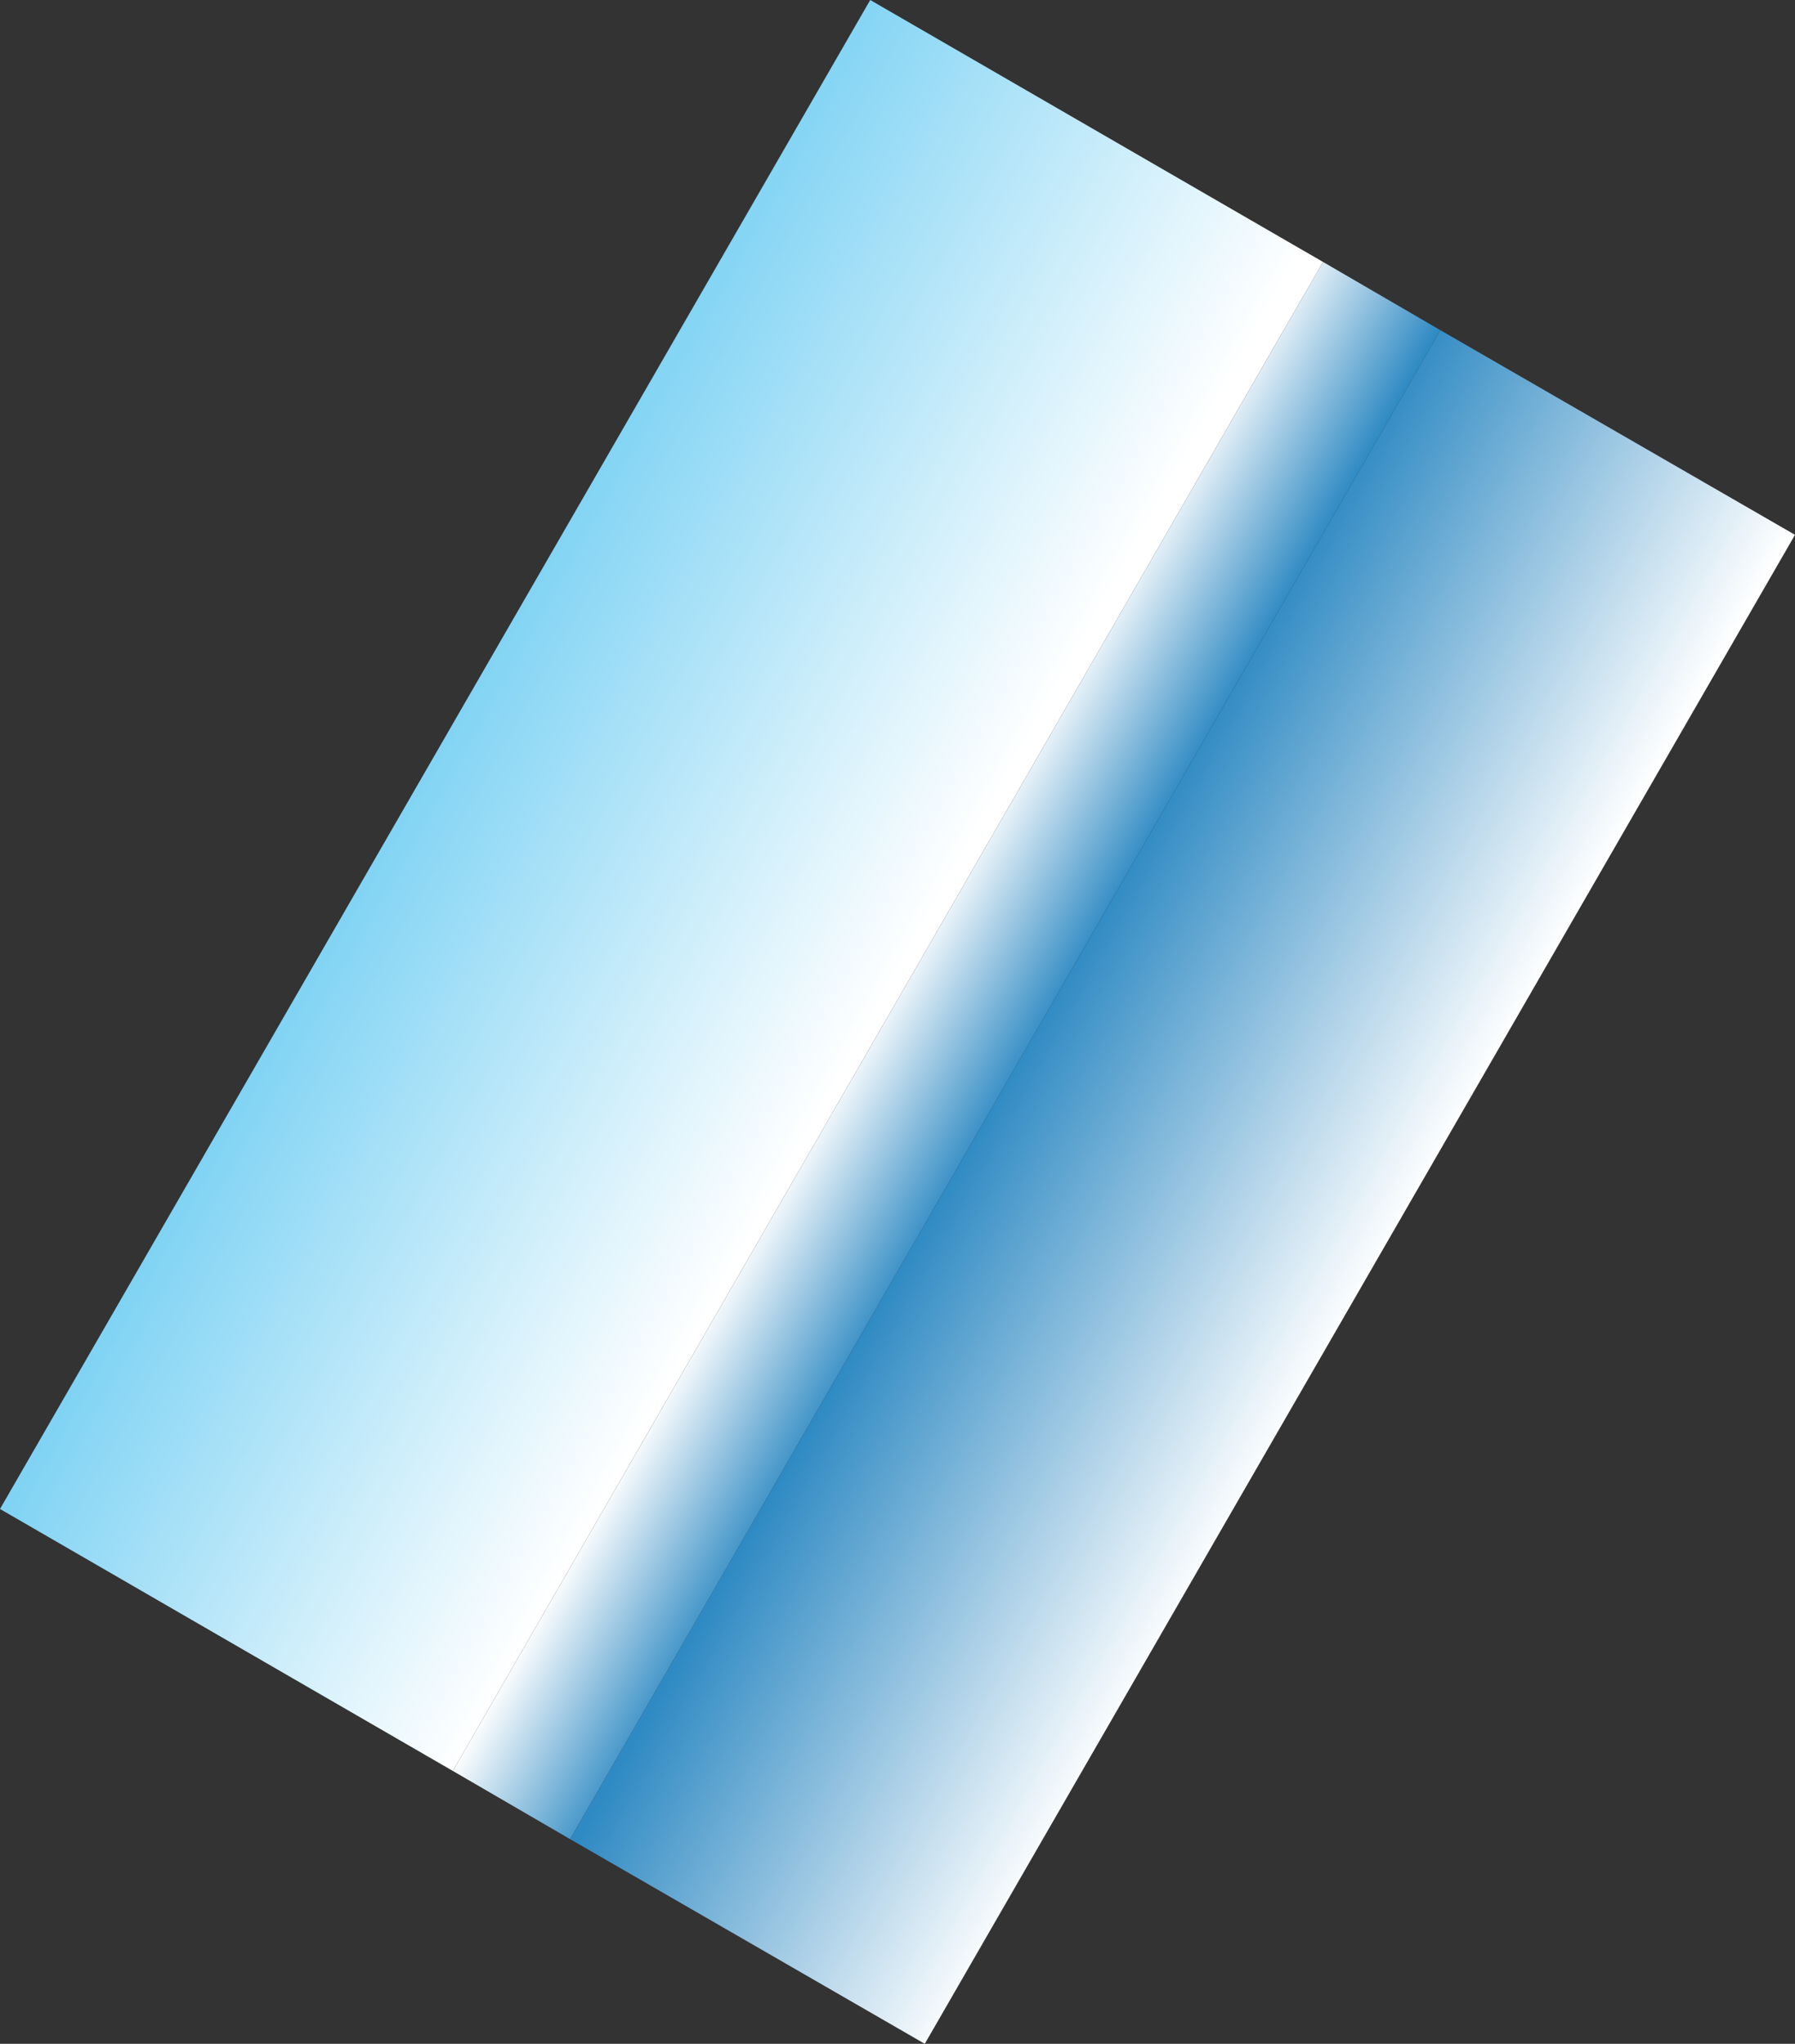
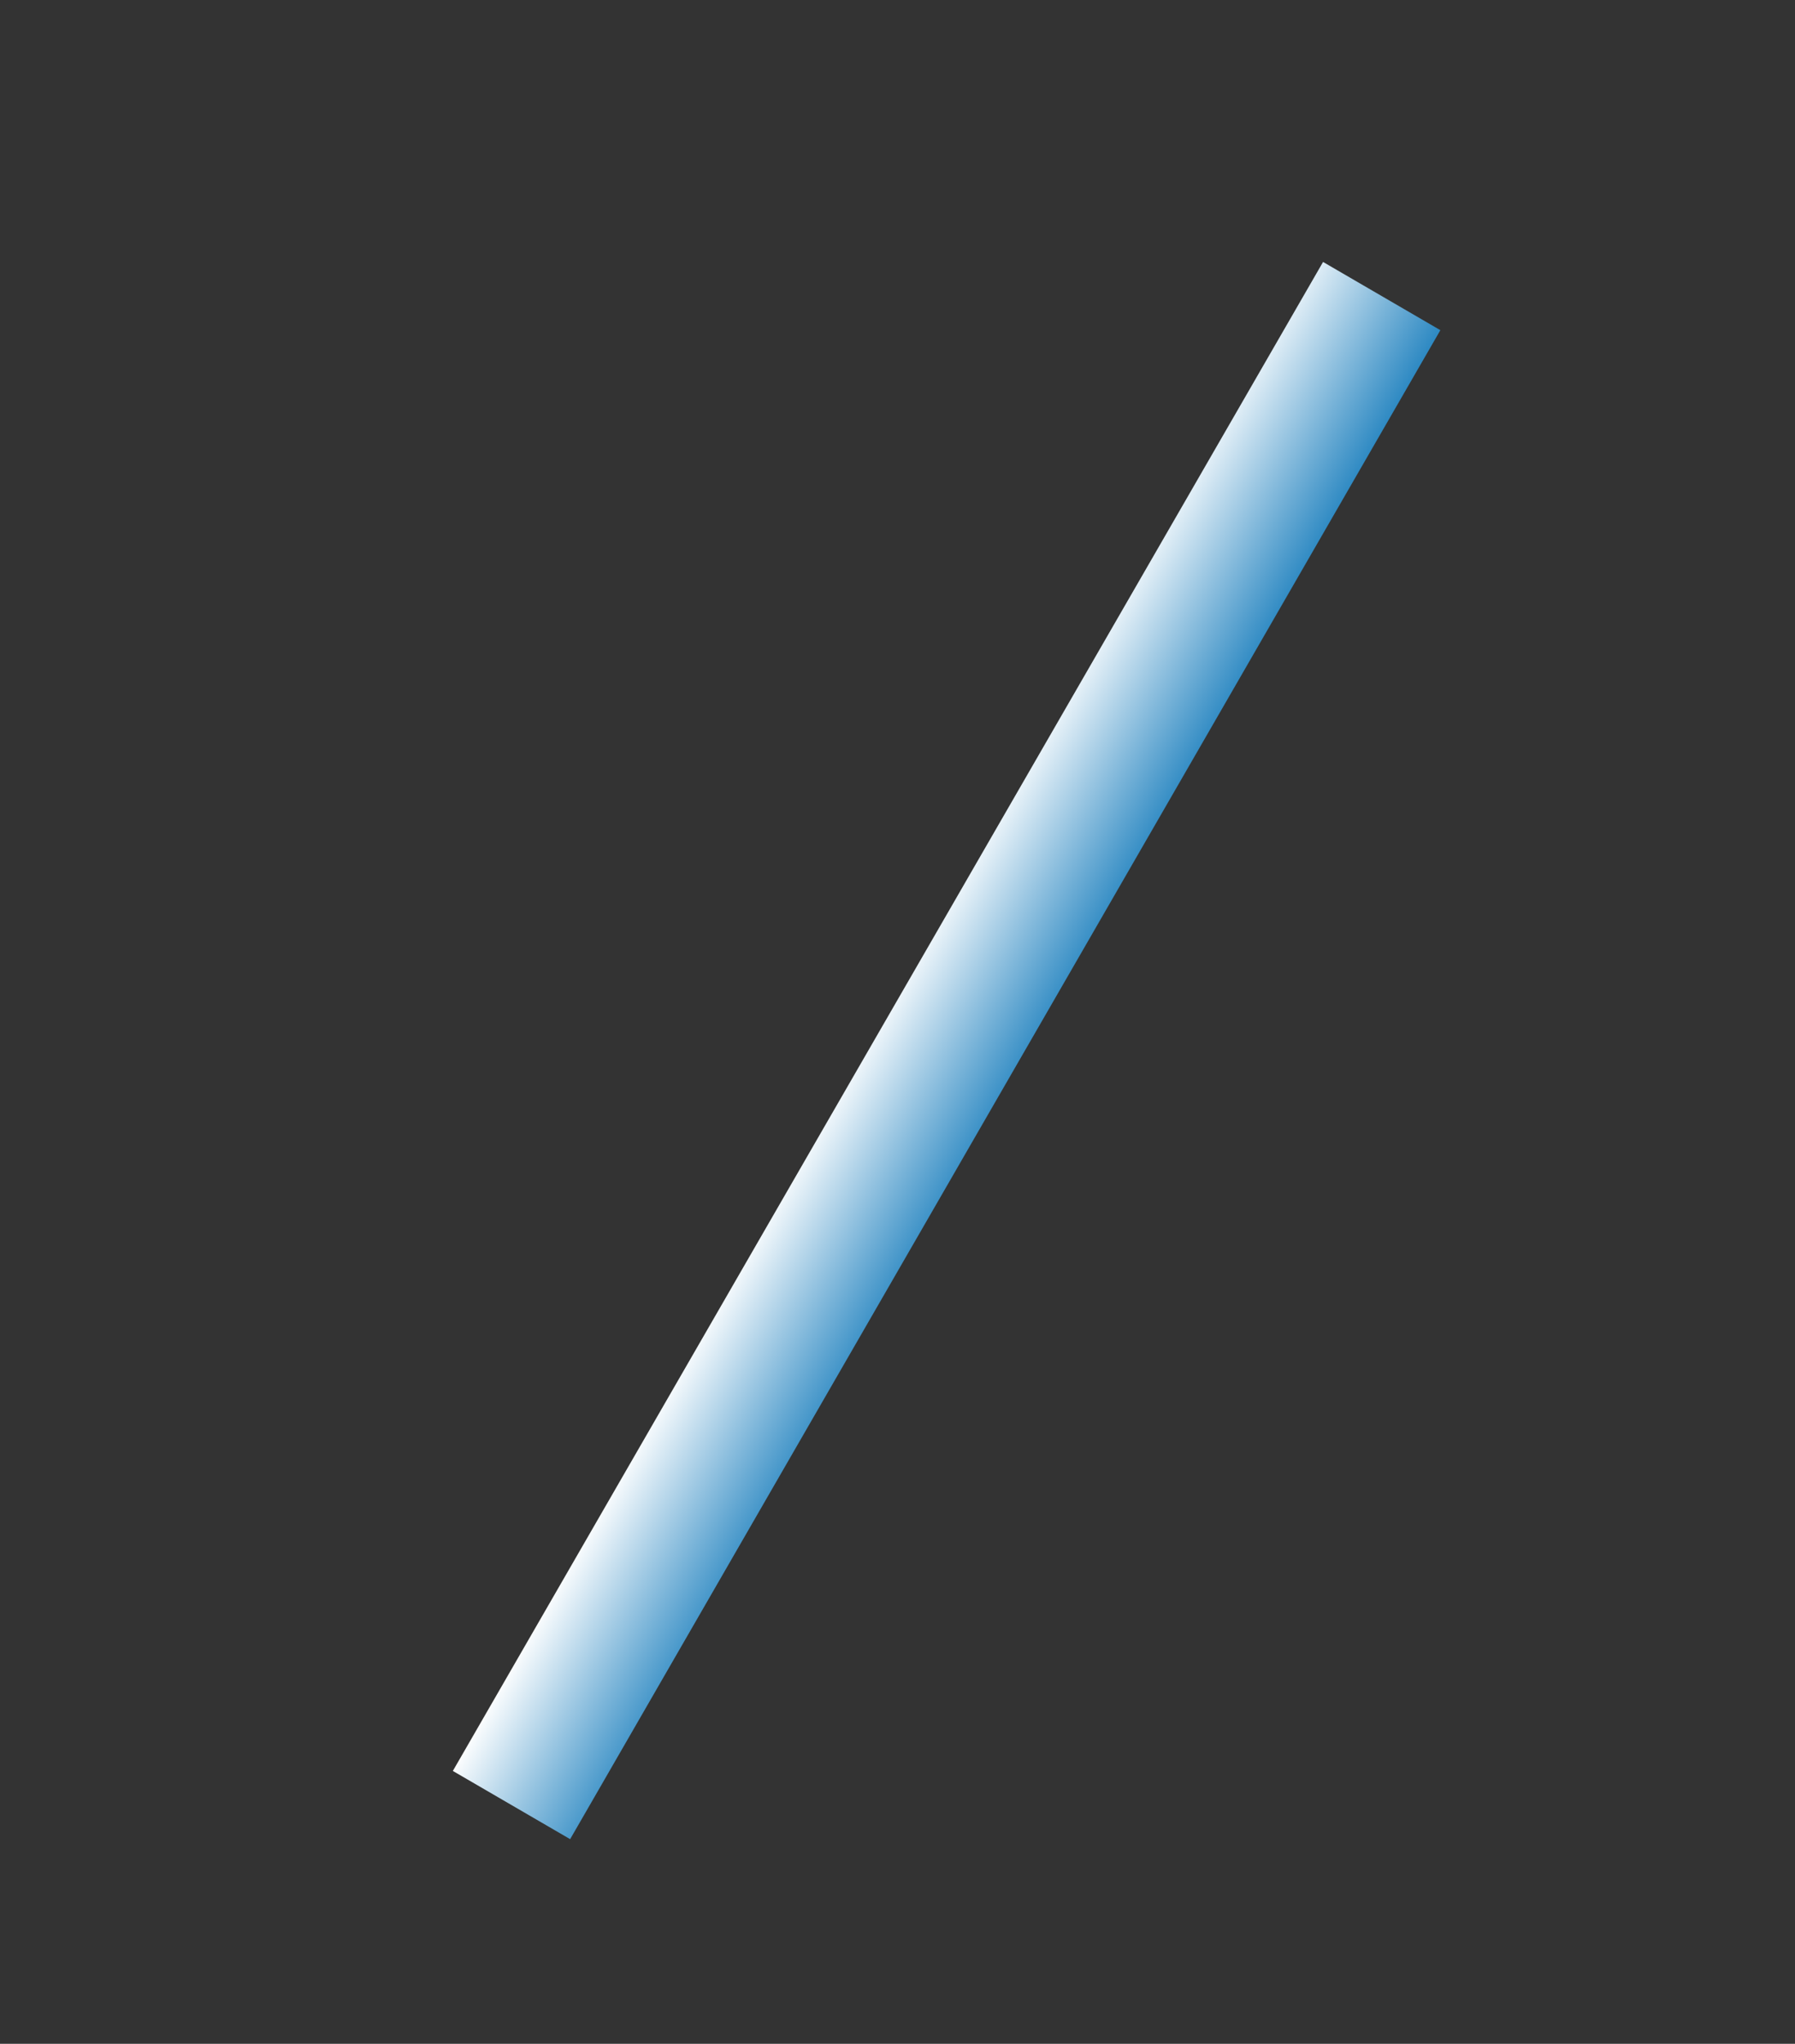
<svg xmlns="http://www.w3.org/2000/svg" height="74.9px" width="65.8px">
  <rect width="100%" height="100%" fill="#333333" stroke="none" />
  <g transform="matrix(1.0, 0.0, 0.0, 1.0, -104.95, -353.75)">
-     <path d="M153.45 363.35 L121.55 418.65 104.95 409.05 136.85 353.75 153.45 363.35" fill="url(#gradient0)" fill-rule="evenodd" stroke="none" />
    <path d="M157.75 365.85 L125.85 421.15 121.55 418.65 153.45 363.35 157.75 365.85" fill="url(#gradient1)" fill-rule="evenodd" stroke="none" />
-     <path d="M170.75 373.35 L138.85 428.65 125.85 421.15 157.75 365.85 170.75 373.35" fill="url(#gradient2)" fill-rule="evenodd" stroke="none" />
  </g>
  <defs>
    <linearGradient gradientTransform="matrix(0.01, 0.006, -0.019, 0.034, 119.35, 403.1)" gradientUnits="userSpaceOnUse" id="gradient0" spreadMethod="pad" x1="-819.2" x2="819.2">
      <stop offset="0.0" stop-color="#80d3f4" />
      <stop offset="1.0" stop-color="#ffffff" />
    </linearGradient>
    <linearGradient gradientTransform="matrix(0.003, 0.002, -0.019, 0.034, 135.95, 398.7)" gradientUnits="userSpaceOnUse" id="gradient1" spreadMethod="pad" x1="-819.2" x2="819.2">
      <stop offset="0.0" stop-color="#ffffff" />
      <stop offset="1.0" stop-color="#2f8ac3" />
    </linearGradient>
    <linearGradient gradientTransform="matrix(0.008, 0.005, -0.019, 0.034, 149.6, 395.05)" gradientUnits="userSpaceOnUse" id="gradient2" spreadMethod="pad" x1="-819.2" x2="819.2">
      <stop offset="0.0" stop-color="#2f8ac3" />
      <stop offset="1.0" stop-color="#ffffff" />
    </linearGradient>
  </defs>
</svg>